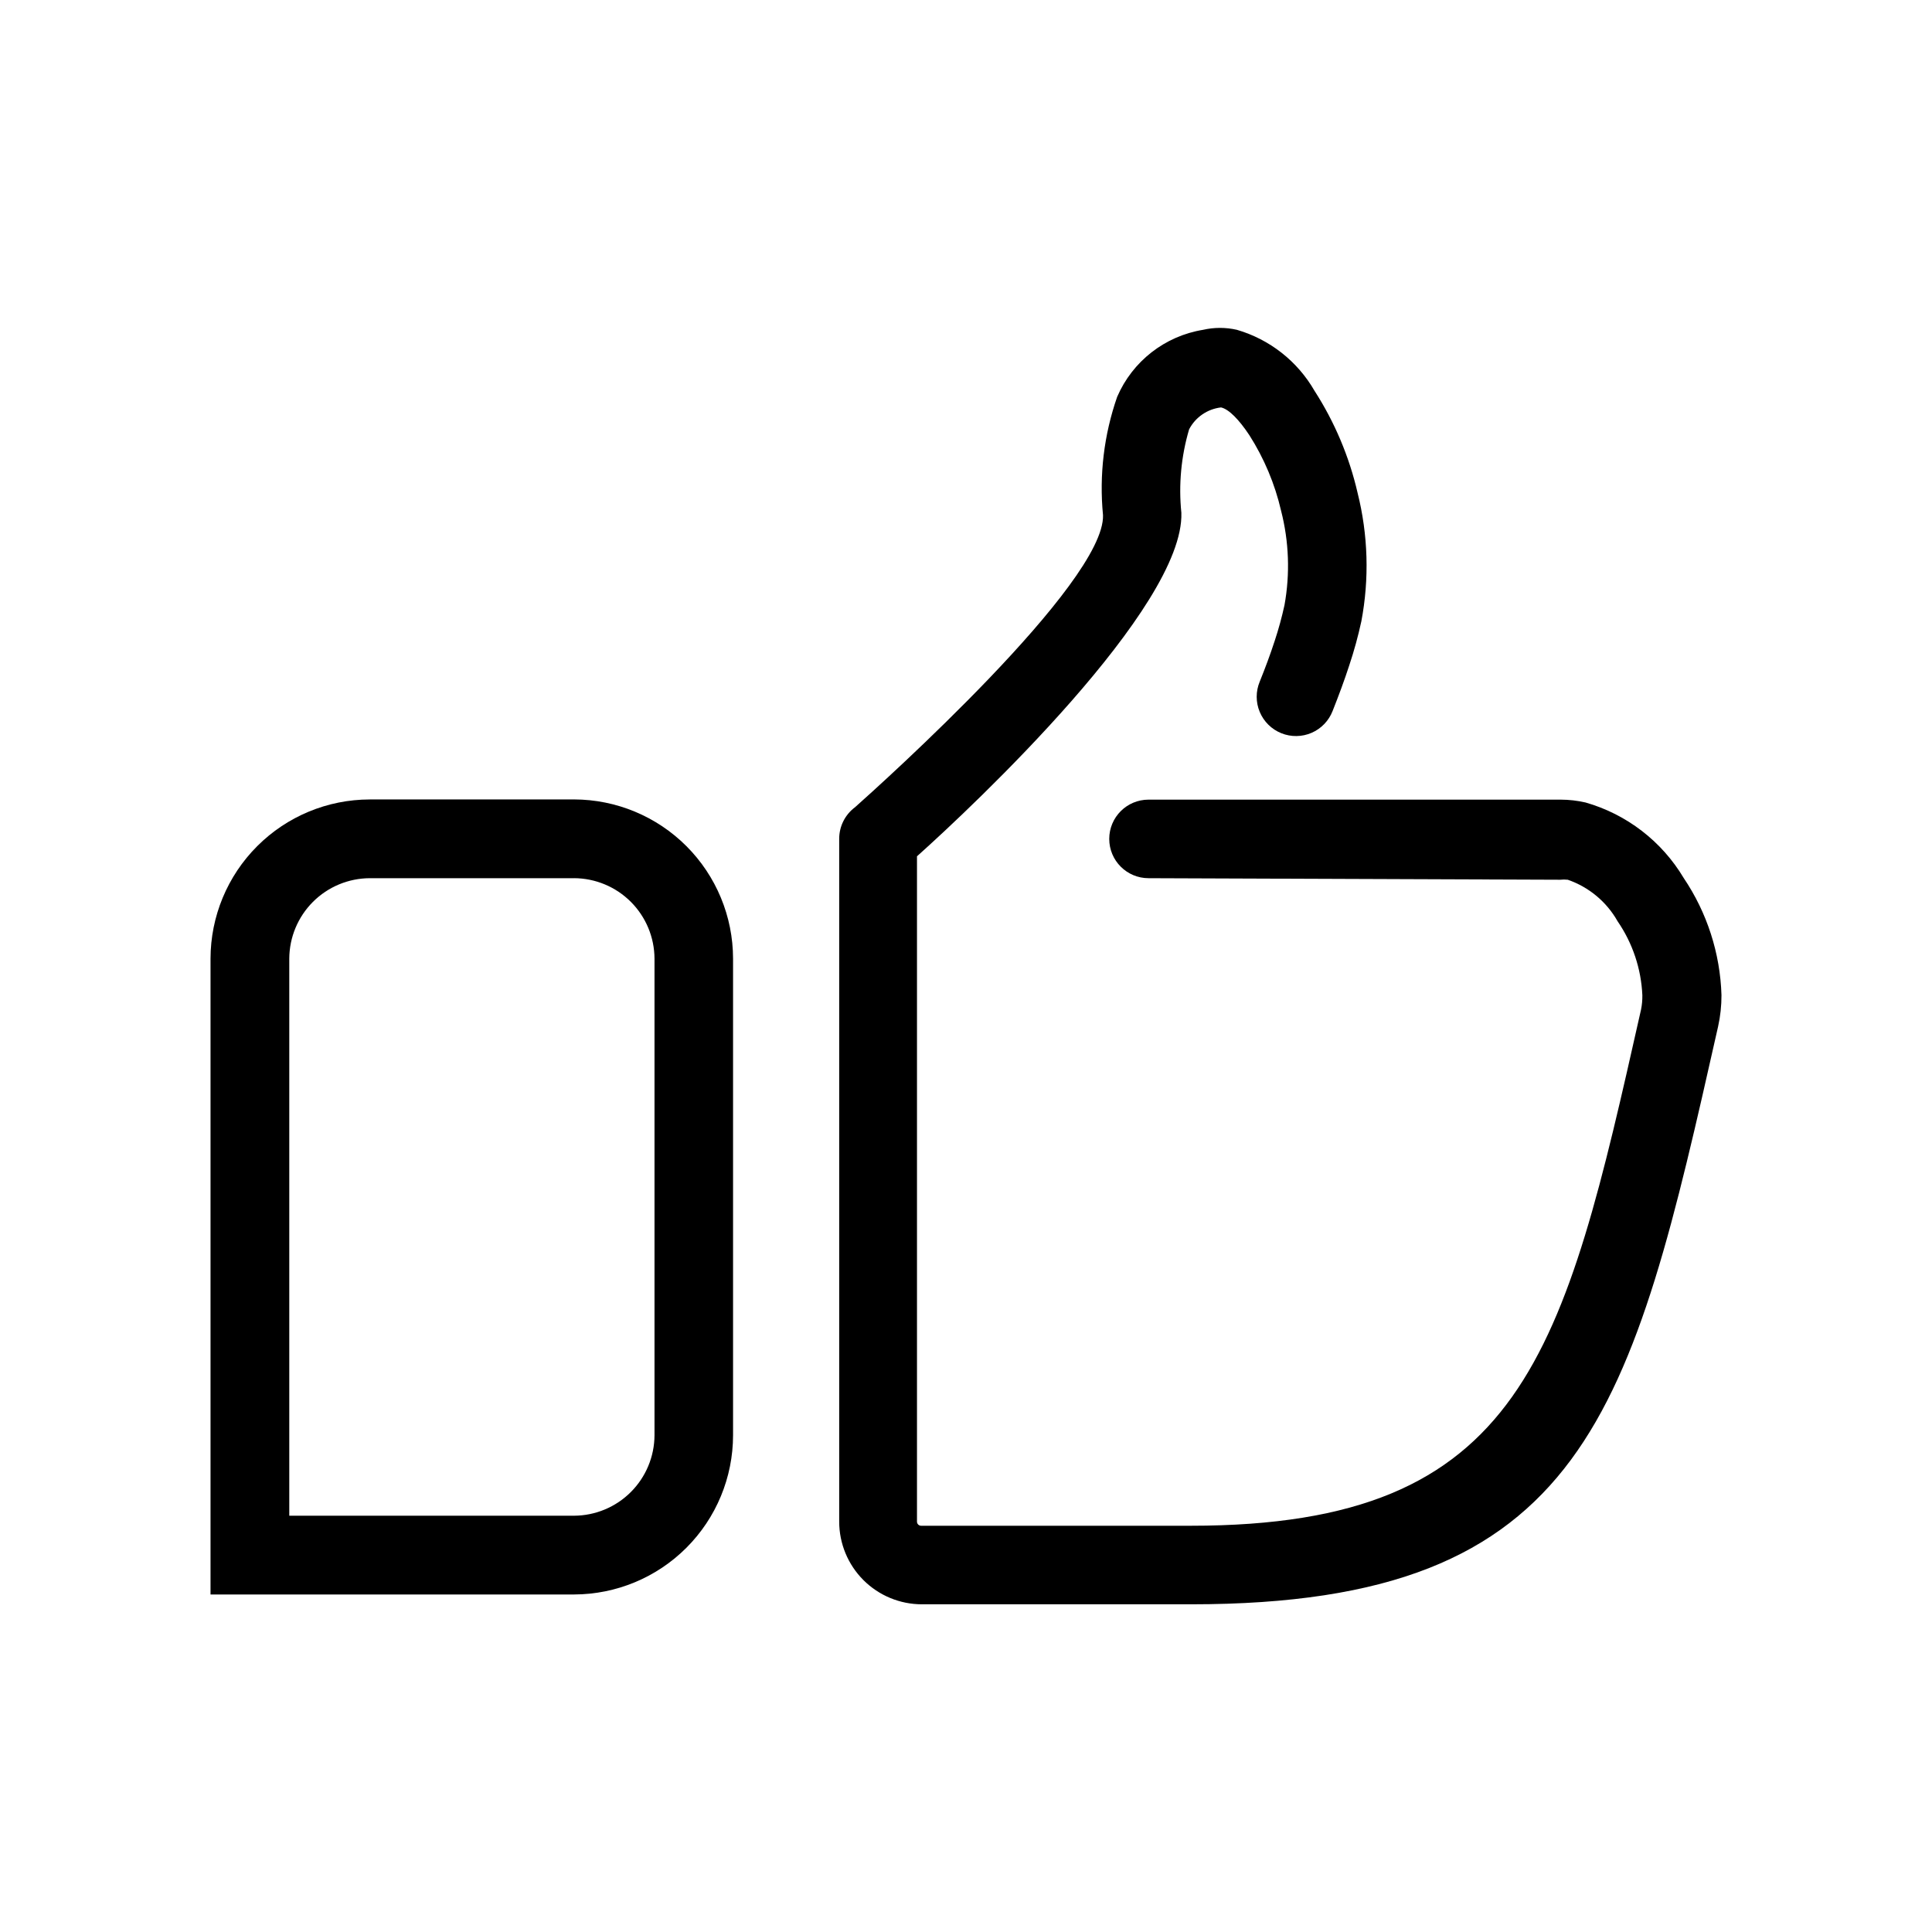
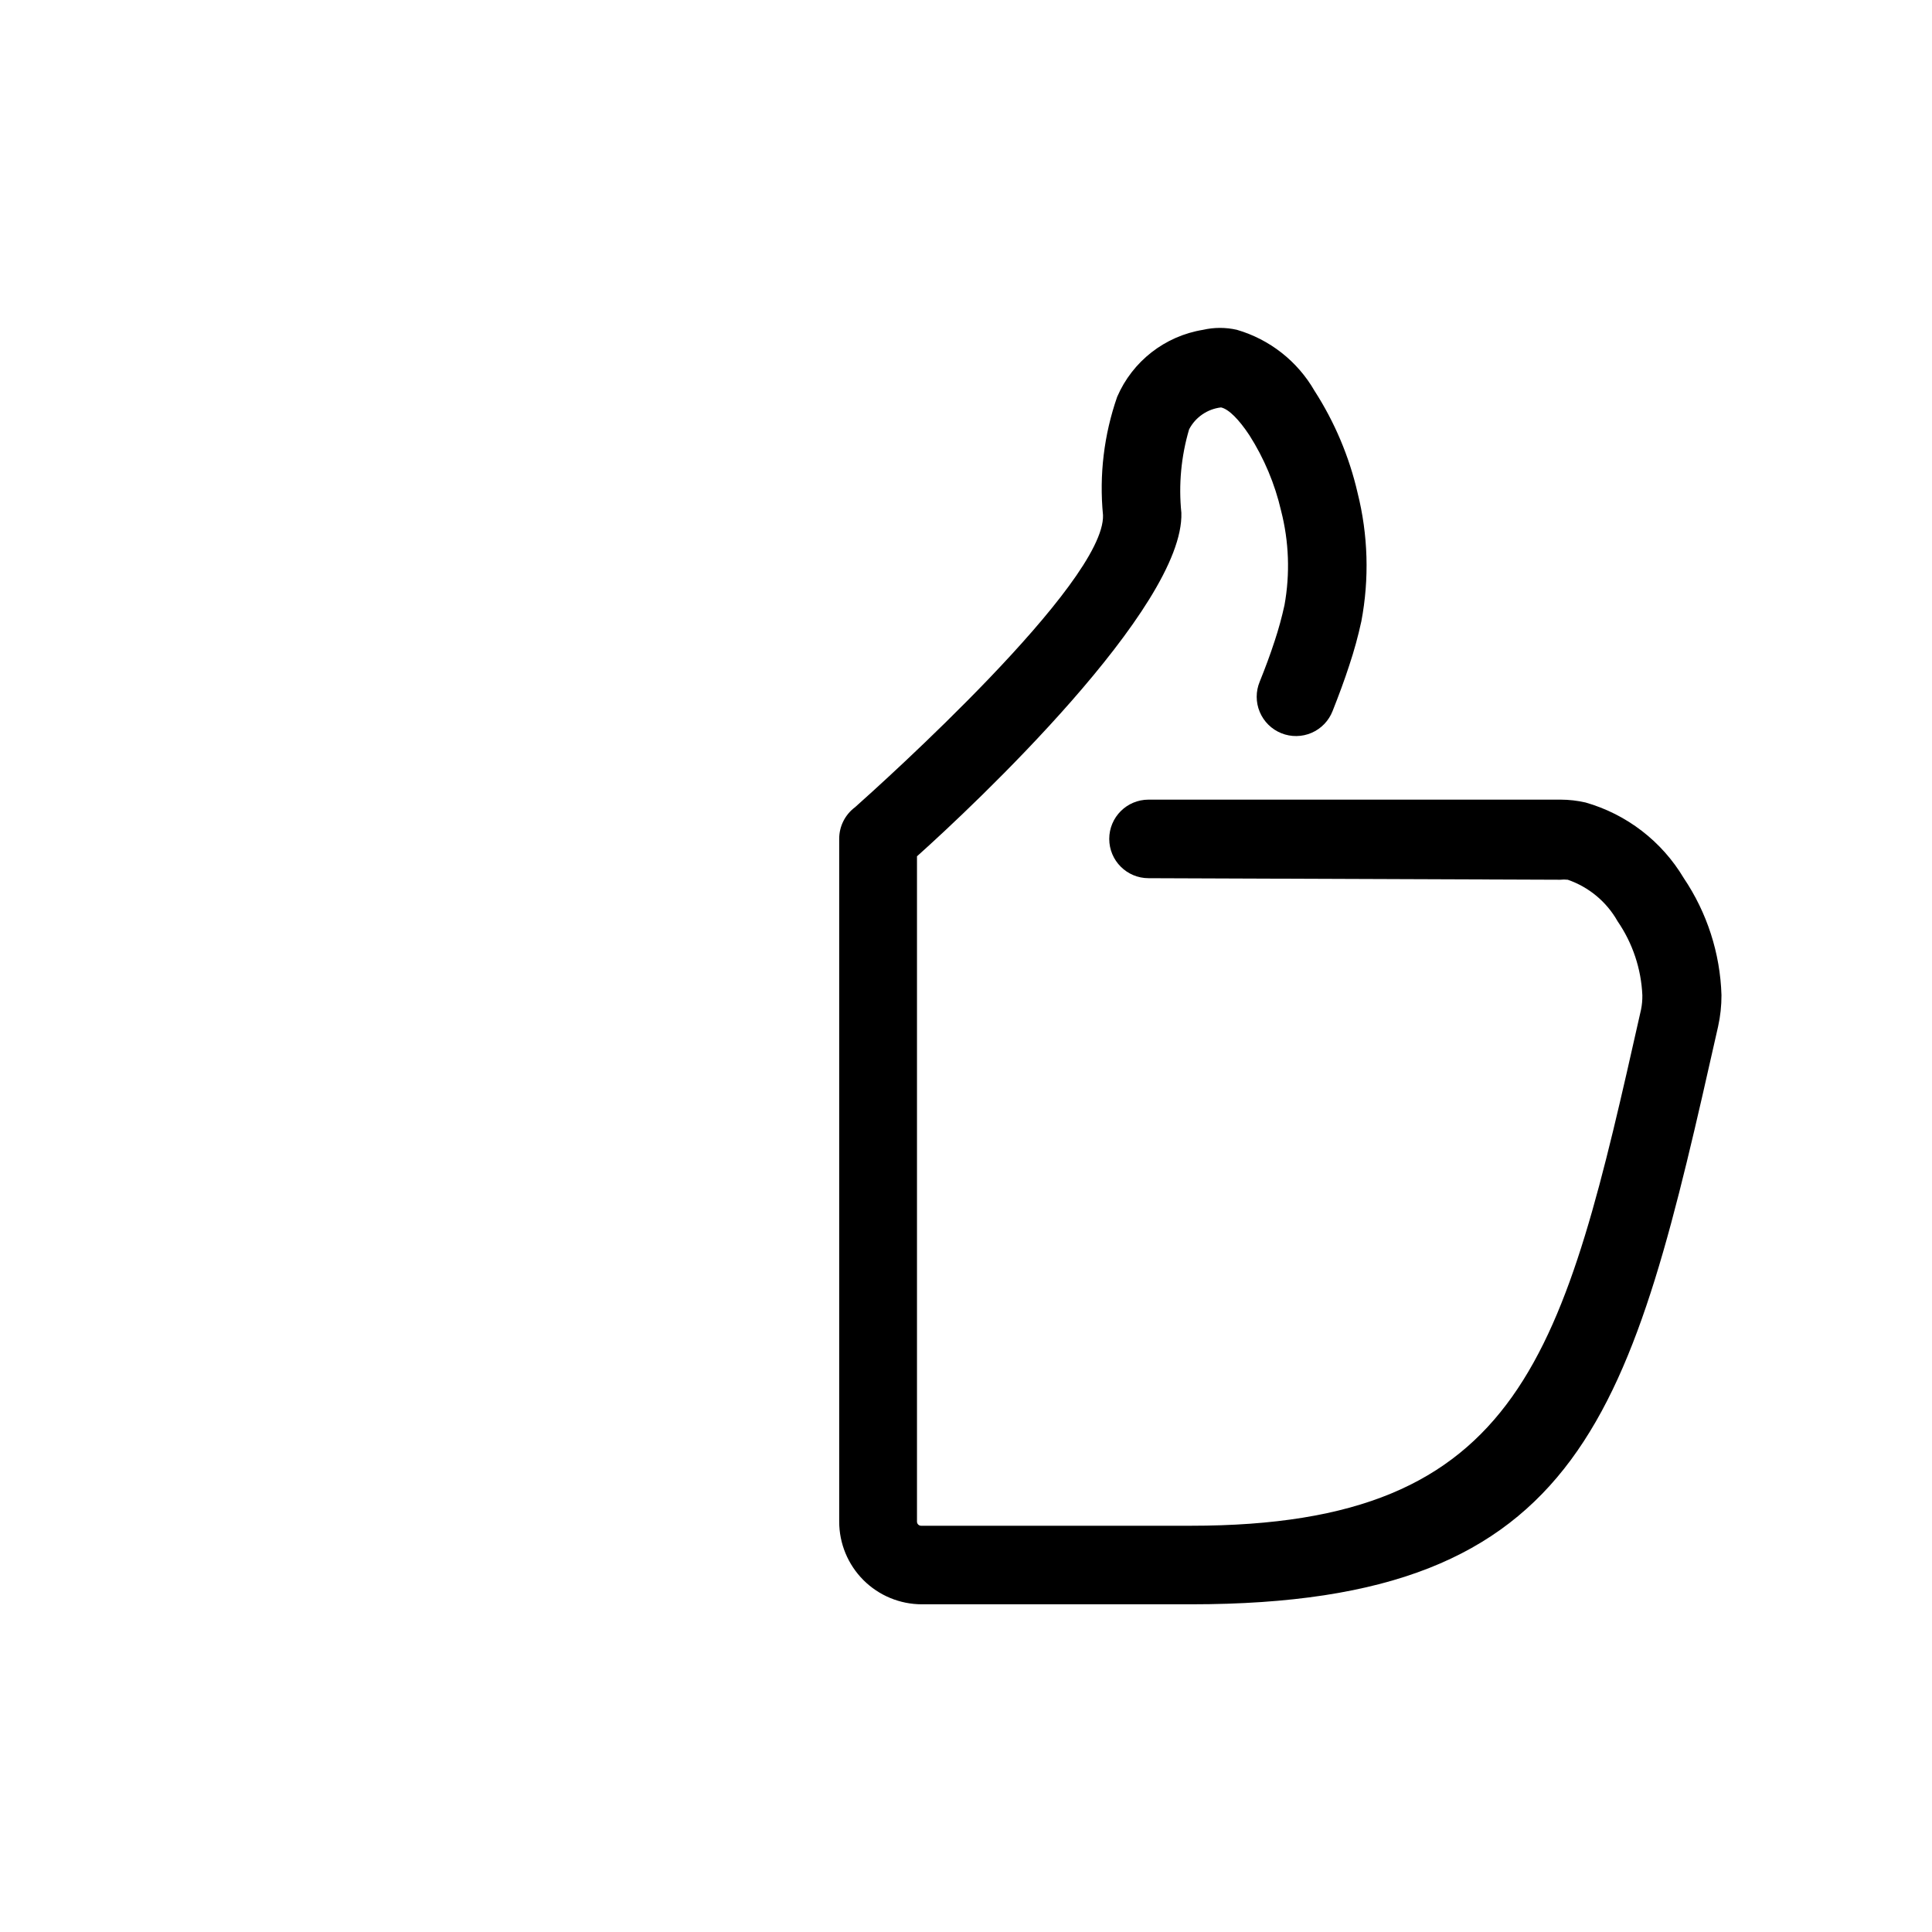
<svg xmlns="http://www.w3.org/2000/svg" fill="#000000" width="800px" height="800px" version="1.1" viewBox="144 144 512 512">
  <g>
    <path d="m448.37 376.73c-5.75 0-10.41-4.66-10.41-10.41 0-5.746 4.66-10.406 10.41-10.406h109.25c2.207 0.008 4.406 0.258 6.555 0.75 10.906 3.117 20.211 10.277 26.023 20.016 6.199 9.191 9.668 19.949 10.012 31.031 0.008 2.809-0.293 5.613-0.902 8.355-23.02 102.09-34.48 153.09-139.63 153.09h-71.363c-5.812 0-11.387-2.309-15.5-6.418-4.109-4.113-6.418-9.688-6.418-15.5v-180.96c0-3.297 1.559-6.394 4.203-8.359 6.957-6.207 66.309-59.453 65.711-77.422h-0.004c-1.027-10.59 0.254-21.277 3.754-31.328 4.059-9.422 12.645-16.121 22.773-17.766 2.945-0.676 6.008-0.676 8.957 0 8.688 2.531 16.059 8.324 20.57 16.164 5.332 8.281 9.195 17.426 11.41 27.027 2.801 11.152 3.141 22.781 1 34.078-0.855 3.941-1.926 7.836-3.203 11.66-1.25 3.852-2.754 7.906-4.402 12.062-1.004 2.602-3.004 4.691-5.559 5.805-2.555 1.109-5.449 1.152-8.035 0.113-2.586-1.039-4.648-3.07-5.723-5.641-1.078-2.57-1.078-5.465-0.004-8.035 1.453-3.602 2.801-7.207 3.953-10.762v0.004c1.035-3.121 1.902-6.297 2.606-9.512 1.504-8.309 1.195-16.844-0.902-25.02-1.645-7.106-4.488-13.875-8.406-20.02-2.754-4.152-5.453-6.906-7.508-7.356-3.609 0.414-6.773 2.586-8.457 5.805-2.117 7.168-2.816 14.684-2.055 22.121 0.801 25.023-55.051 77.621-70.062 91.031v176.36c0.023 0.57 0.48 1.027 1.051 1.051h71.516c88.48 0 98.789-45.543 119.31-136.77 0.254-1.25 0.371-2.527 0.352-3.805-0.305-7.023-2.578-13.82-6.559-19.617-2.91-5.16-7.609-9.074-13.211-11.008-0.664-0.074-1.336-0.074-2 0z" />
-     <path d="m296.13 376.73h-54.148c-5.648 0.027-11.055 2.281-15.047 6.273-3.992 3.992-6.246 9.402-6.273 15.047v147.63h75.469c5.644-0.023 11.055-2.277 15.047-6.273 3.992-3.992 6.246-9.398 6.273-15.043v-126.32c-0.027-5.644-2.281-11.055-6.273-15.047-3.992-3.992-9.402-6.246-15.047-6.273m-54.148-20.867h54.148c11.176 0.023 21.887 4.481 29.785 12.387 7.898 7.91 12.34 18.625 12.352 29.801v126.32c-0.012 11.176-4.453 21.891-12.352 29.797-7.898 7.91-18.609 12.363-29.785 12.391h-96.34v-168.5c0.016-11.184 4.465-21.91 12.375-29.816 7.906-7.91 18.629-12.359 29.816-12.371z" />
  </g>
</svg>